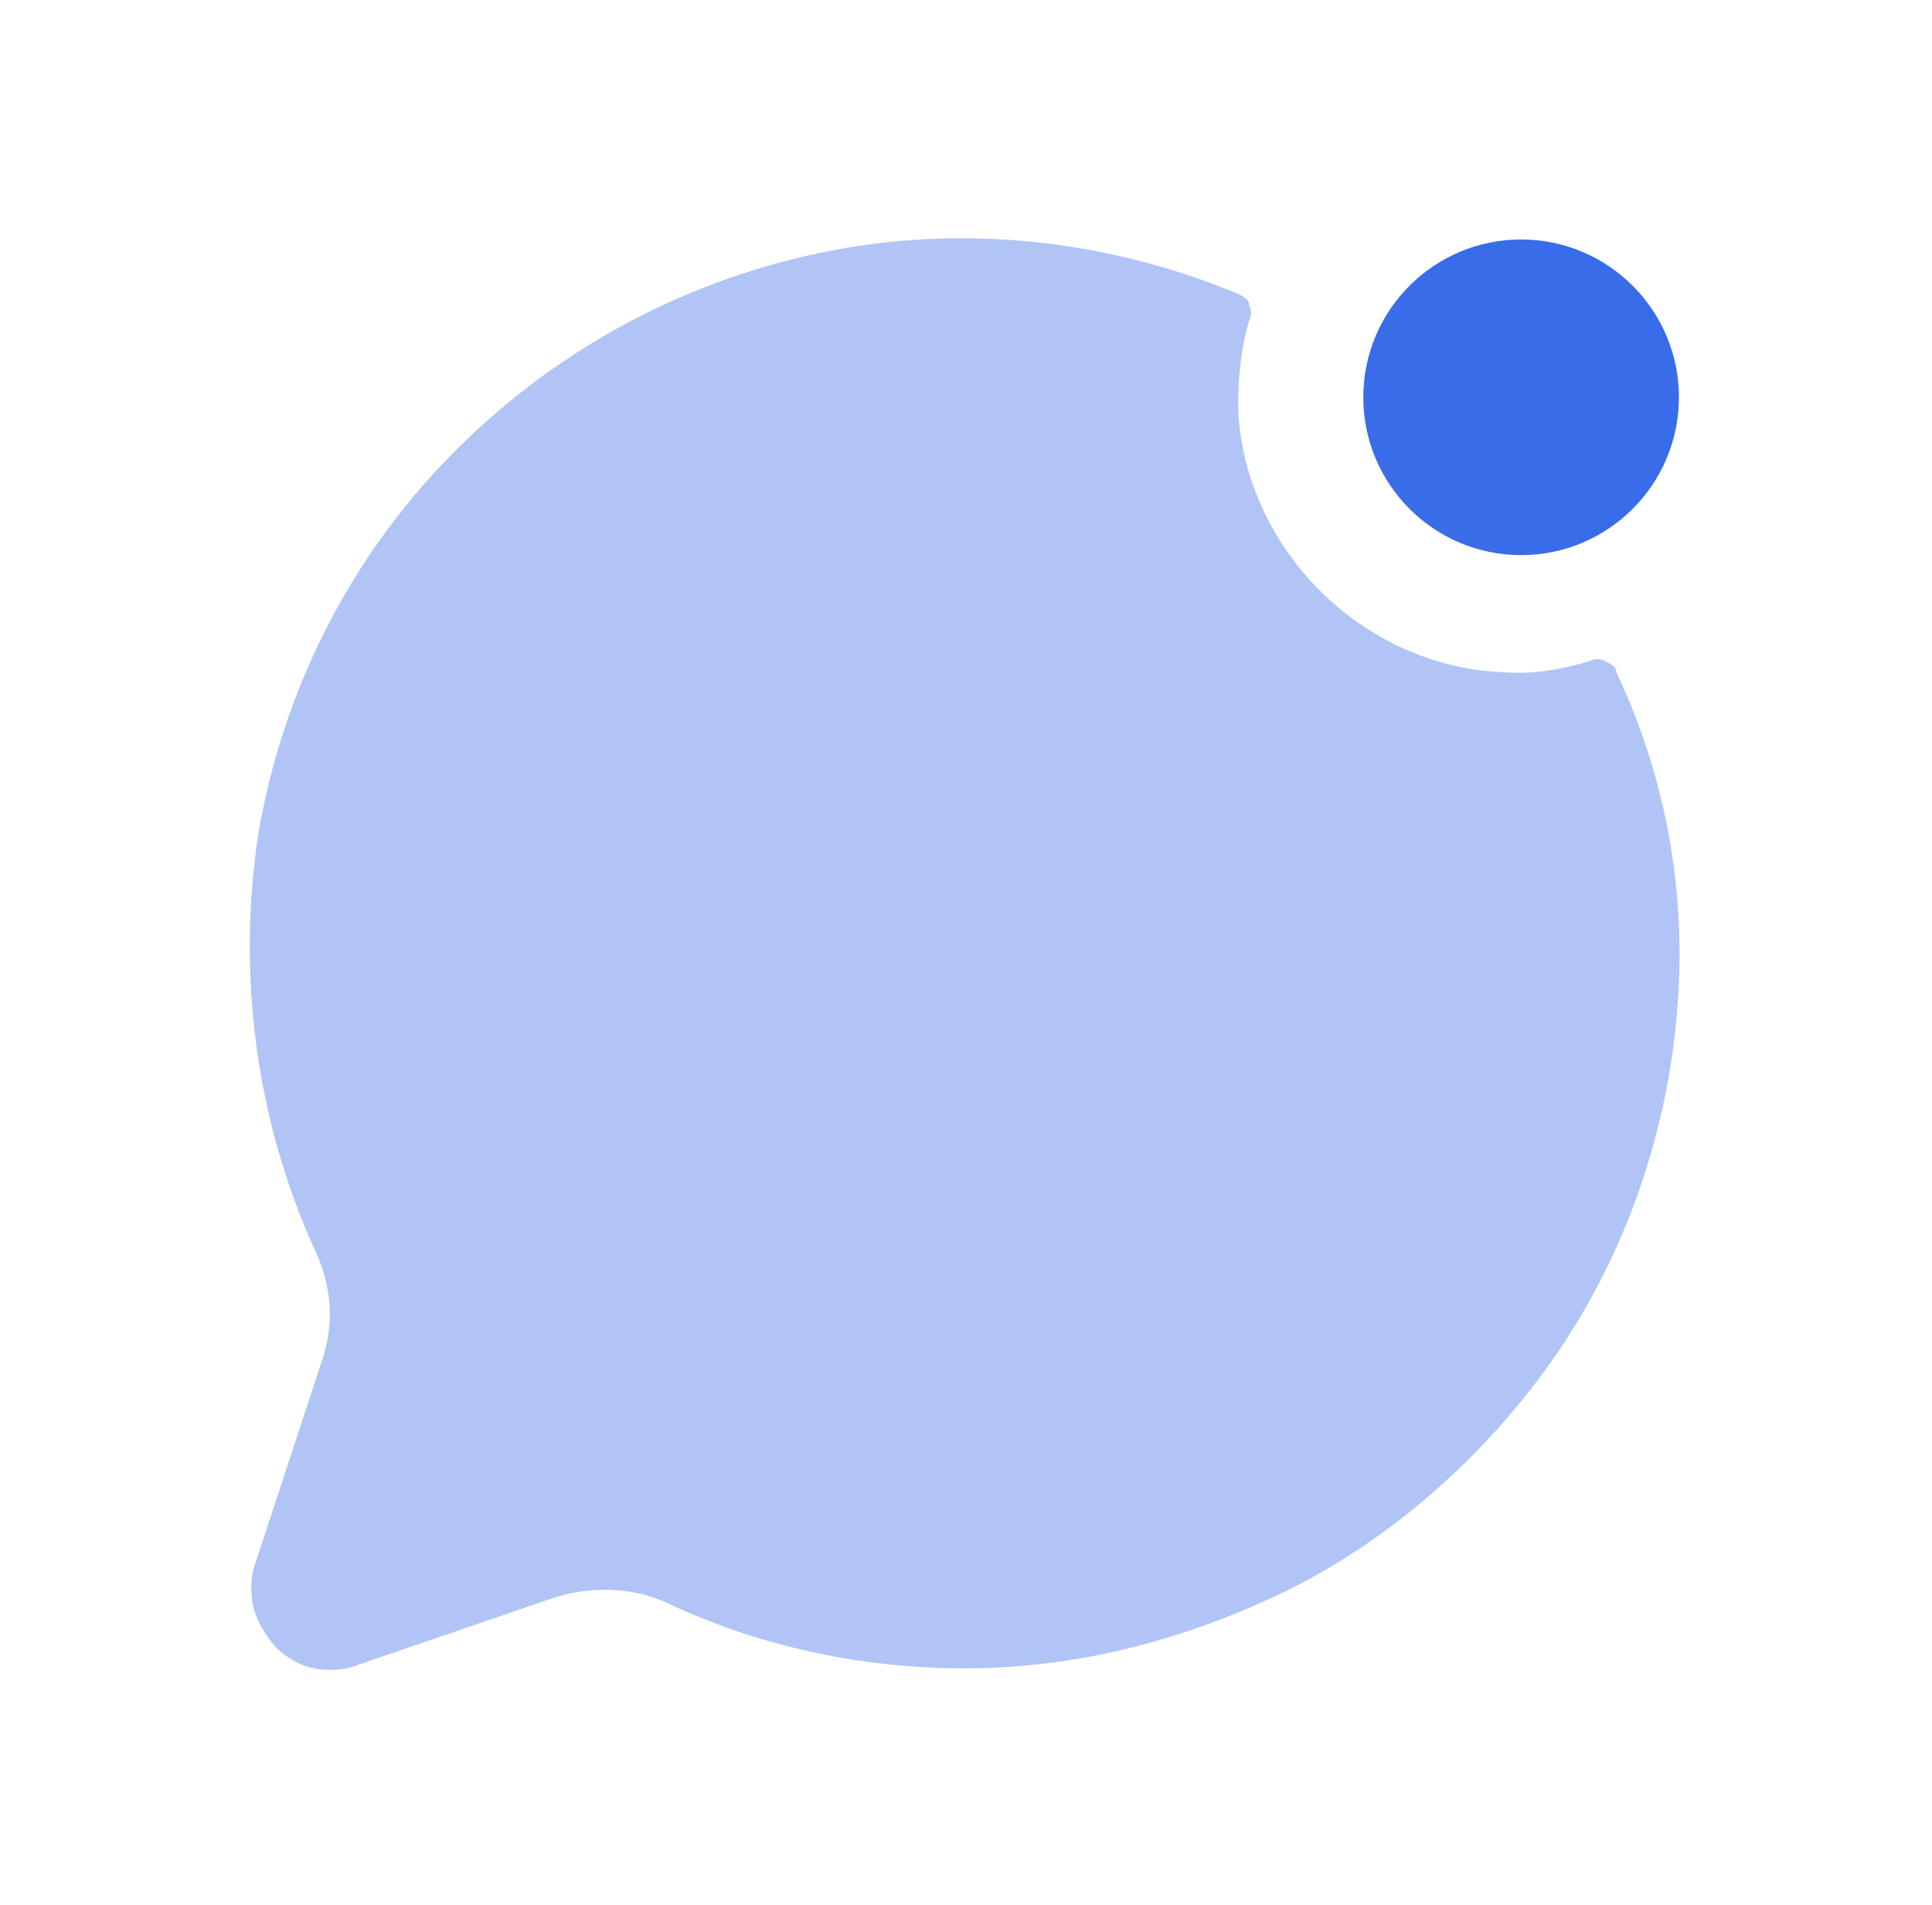
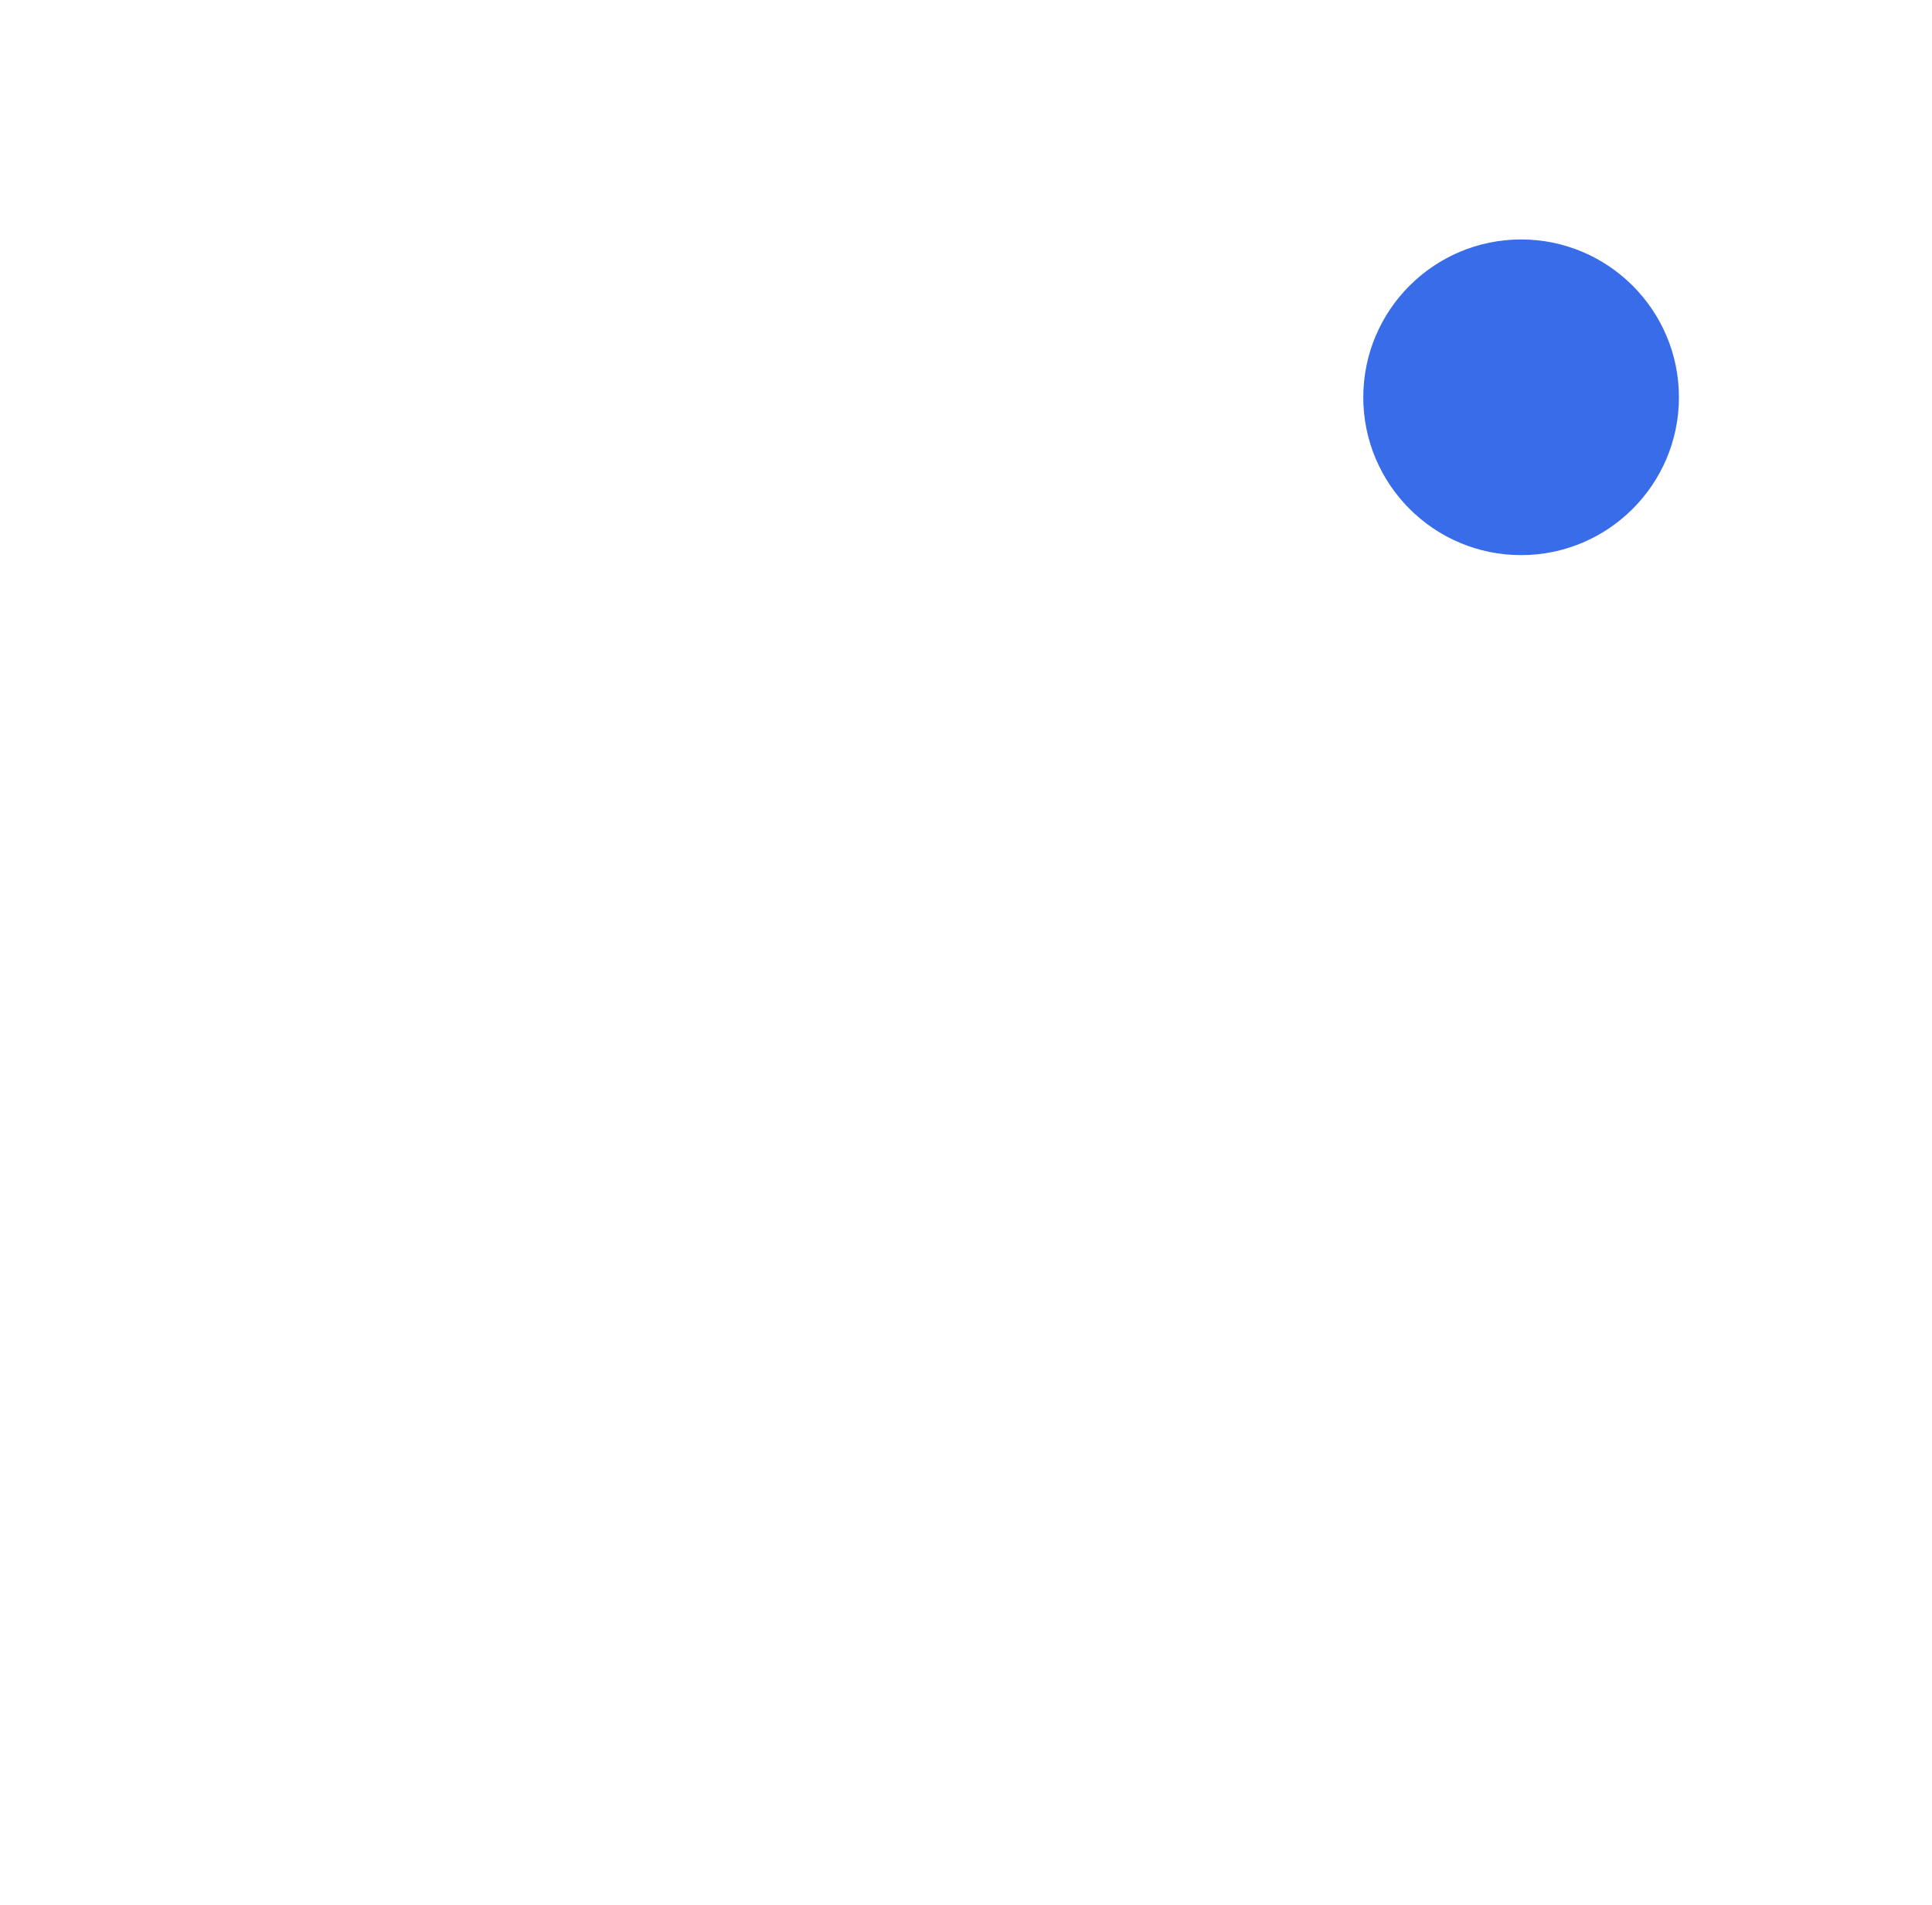
<svg xmlns="http://www.w3.org/2000/svg" version="1.1" id="Warstwa_1" x="0px" y="0px" viewBox="0 0 71 70" style="enable-background:new 0 0 71 70;" xml:space="preserve">
  <style type="text/css">
	.st0{fill:#B0C4F6;}
	.st1{fill:#396CE8;}
</style>
-   <path class="st0" d="M61.3,39.7c-0.7,3.9-2.3,7.7-4.7,10.9c-2.4,3.2-5.5,5.9-9,7.7c-3.6,1.8-7.5,2.9-11.5,3c-4,0.1-8-0.7-11.6-2.4  c-1.3-0.6-2.8-0.6-4.1-0.2l-7.3,2.5c-0.5,0.2-1.1,0.2-1.6,0.1c-0.5-0.1-1-0.4-1.4-0.8C9.7,60,9.4,59.5,9.3,59  c-0.1-0.5-0.1-1.1,0.1-1.6l2.4-7.3c0.5-1.4,0.4-2.8-0.2-4.1c-2.2-4.8-2.9-10.2-2.1-15.4c0.9-5.2,3.3-10,7-13.8  c3.7-3.8,8.4-6.4,13.6-7.5c5.2-1.1,10.6-0.5,15.4,1.5c0.2,0.1,0.4,0.2,0.4,0.4c0.1,0.2,0.1,0.4,0,0.6c-0.3,1-0.4,2.1-0.4,3.2  c0.1,2.5,1.2,4.9,3,6.7c1.8,1.8,4.2,2.9,6.7,3c1.1,0.1,2.2-0.1,3.2-0.4c0.2-0.1,0.4-0.1,0.6,0c0.2,0.1,0.4,0.2,0.4,0.4  C61.7,29.6,62.2,34.7,61.3,39.7z" />
  <path class="st1" d="M55.9,20.4c3.2,0,5.8-2.6,5.8-5.8c0-3.2-2.6-5.8-5.8-5.8c-3.2,0-5.8,2.6-5.8,5.8C50.1,17.8,52.7,20.4,55.9,20.4  z" />
</svg>